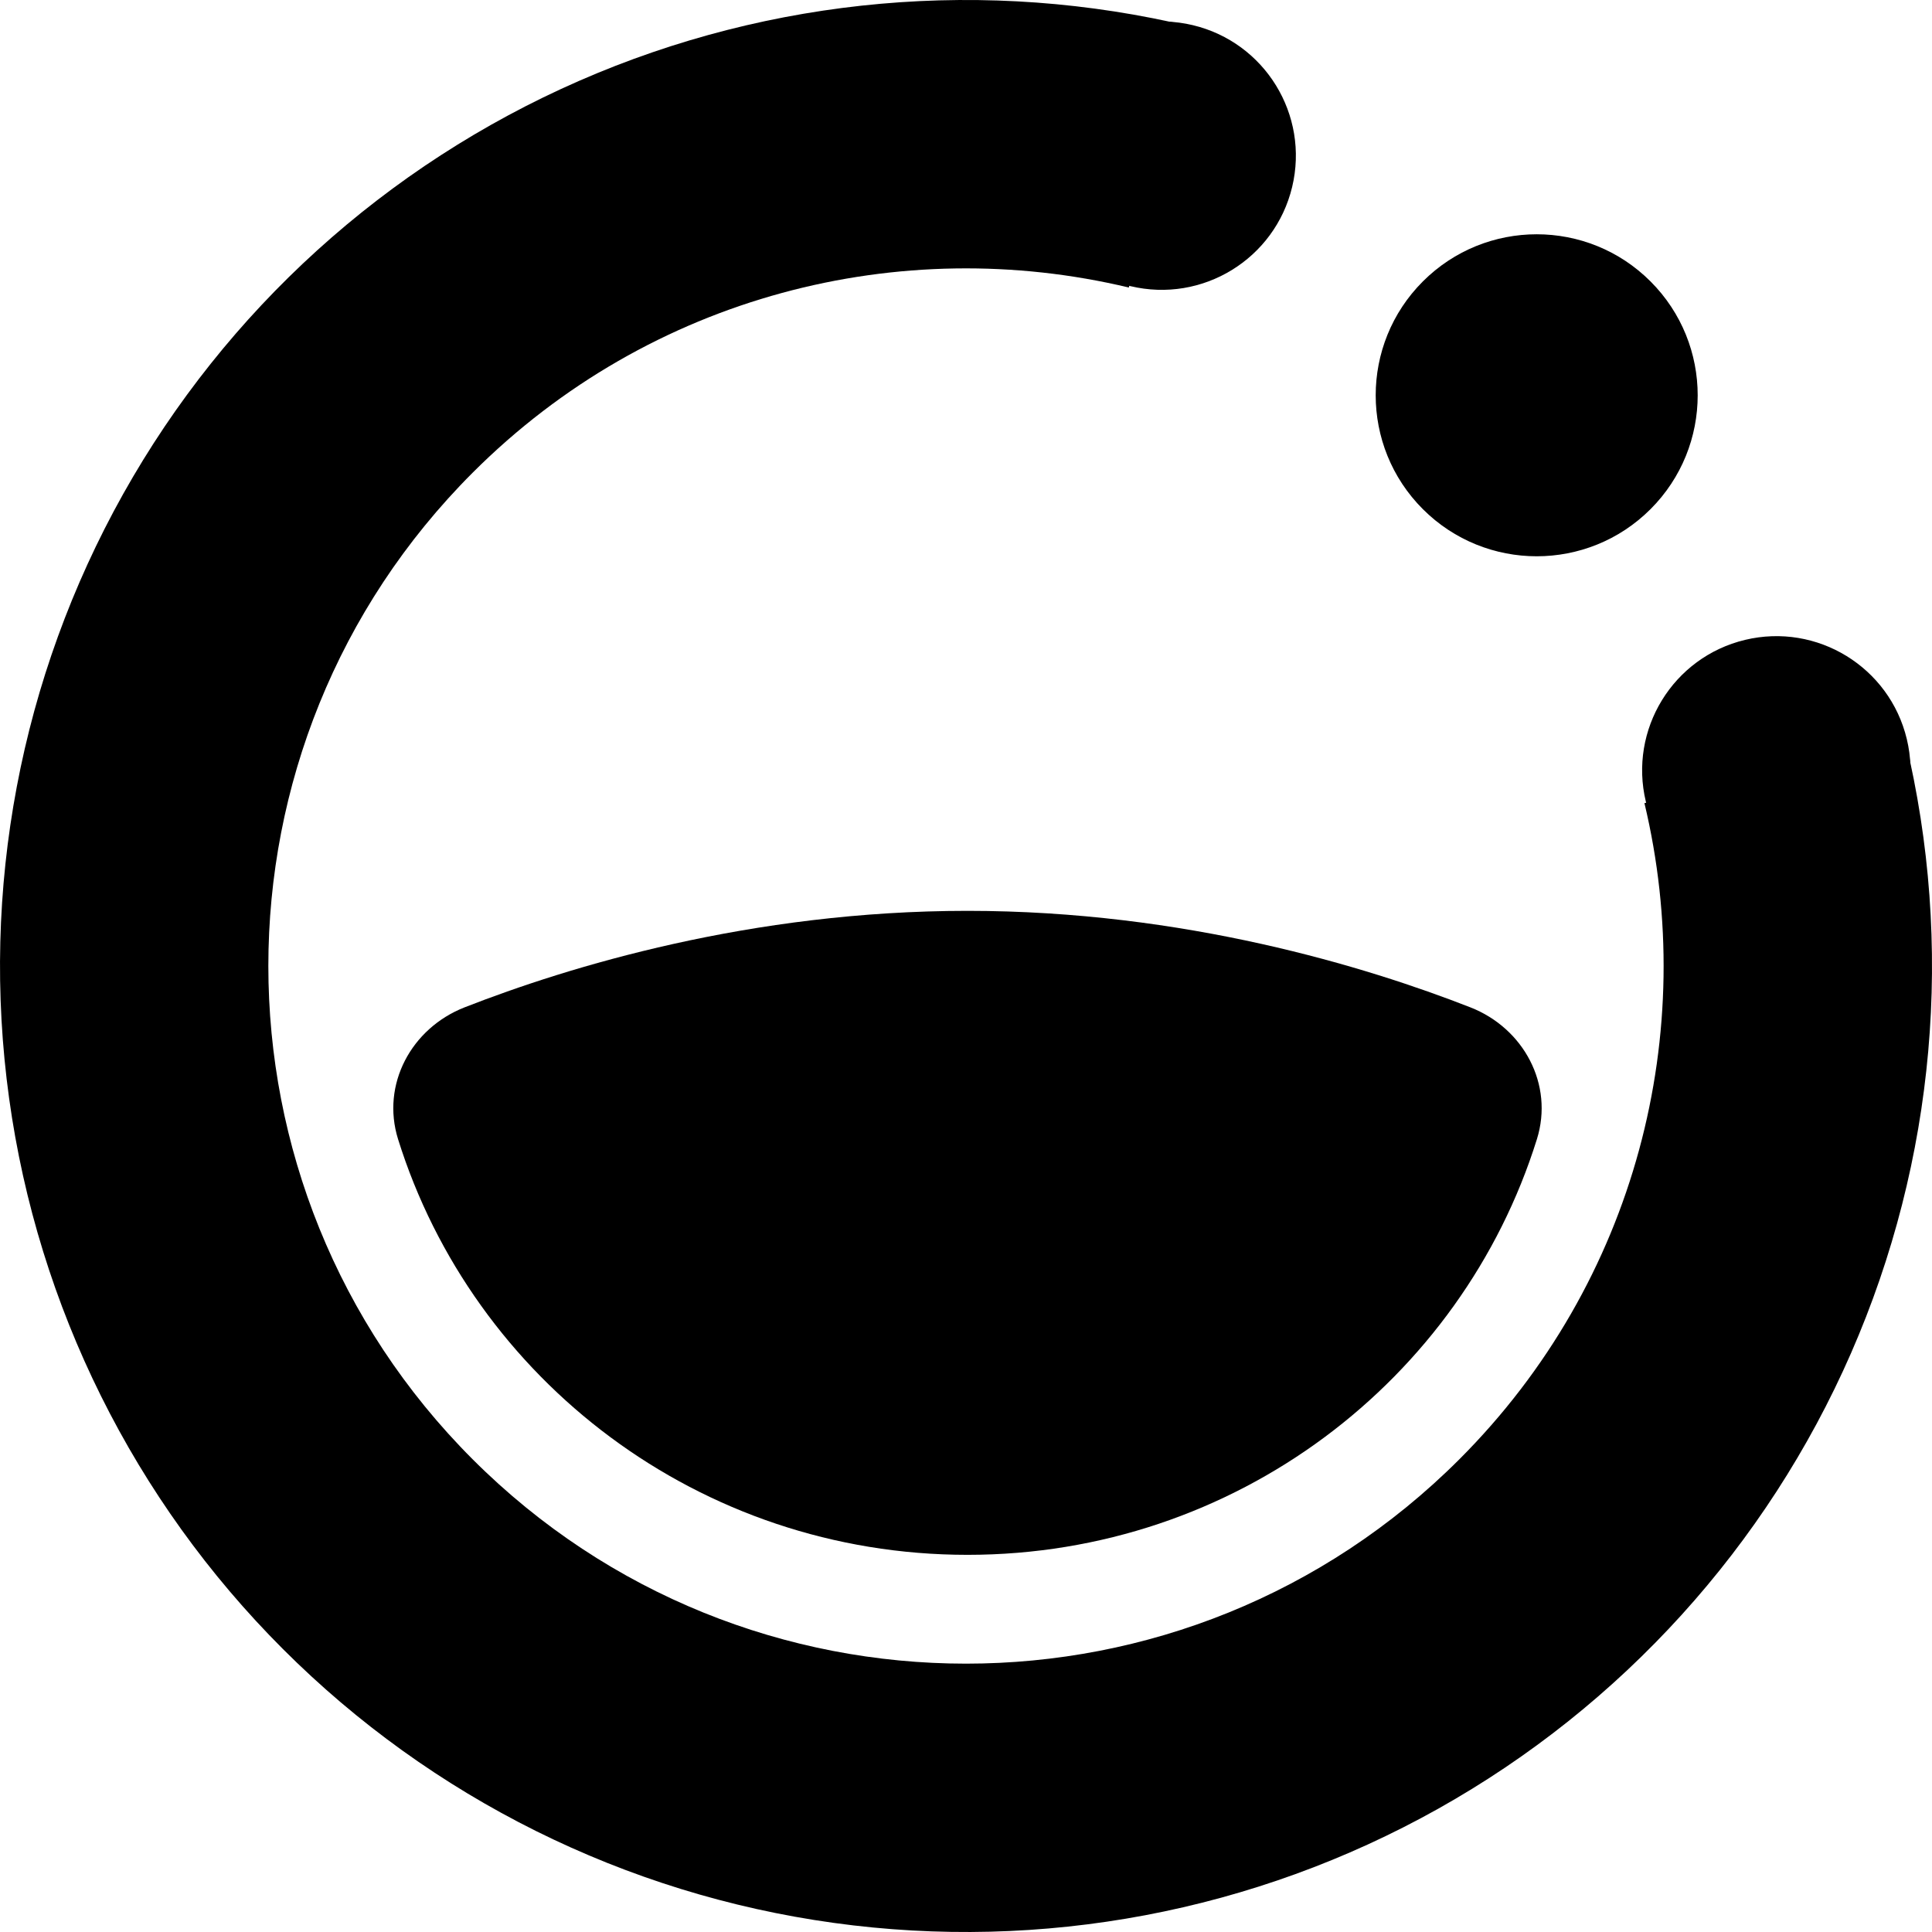
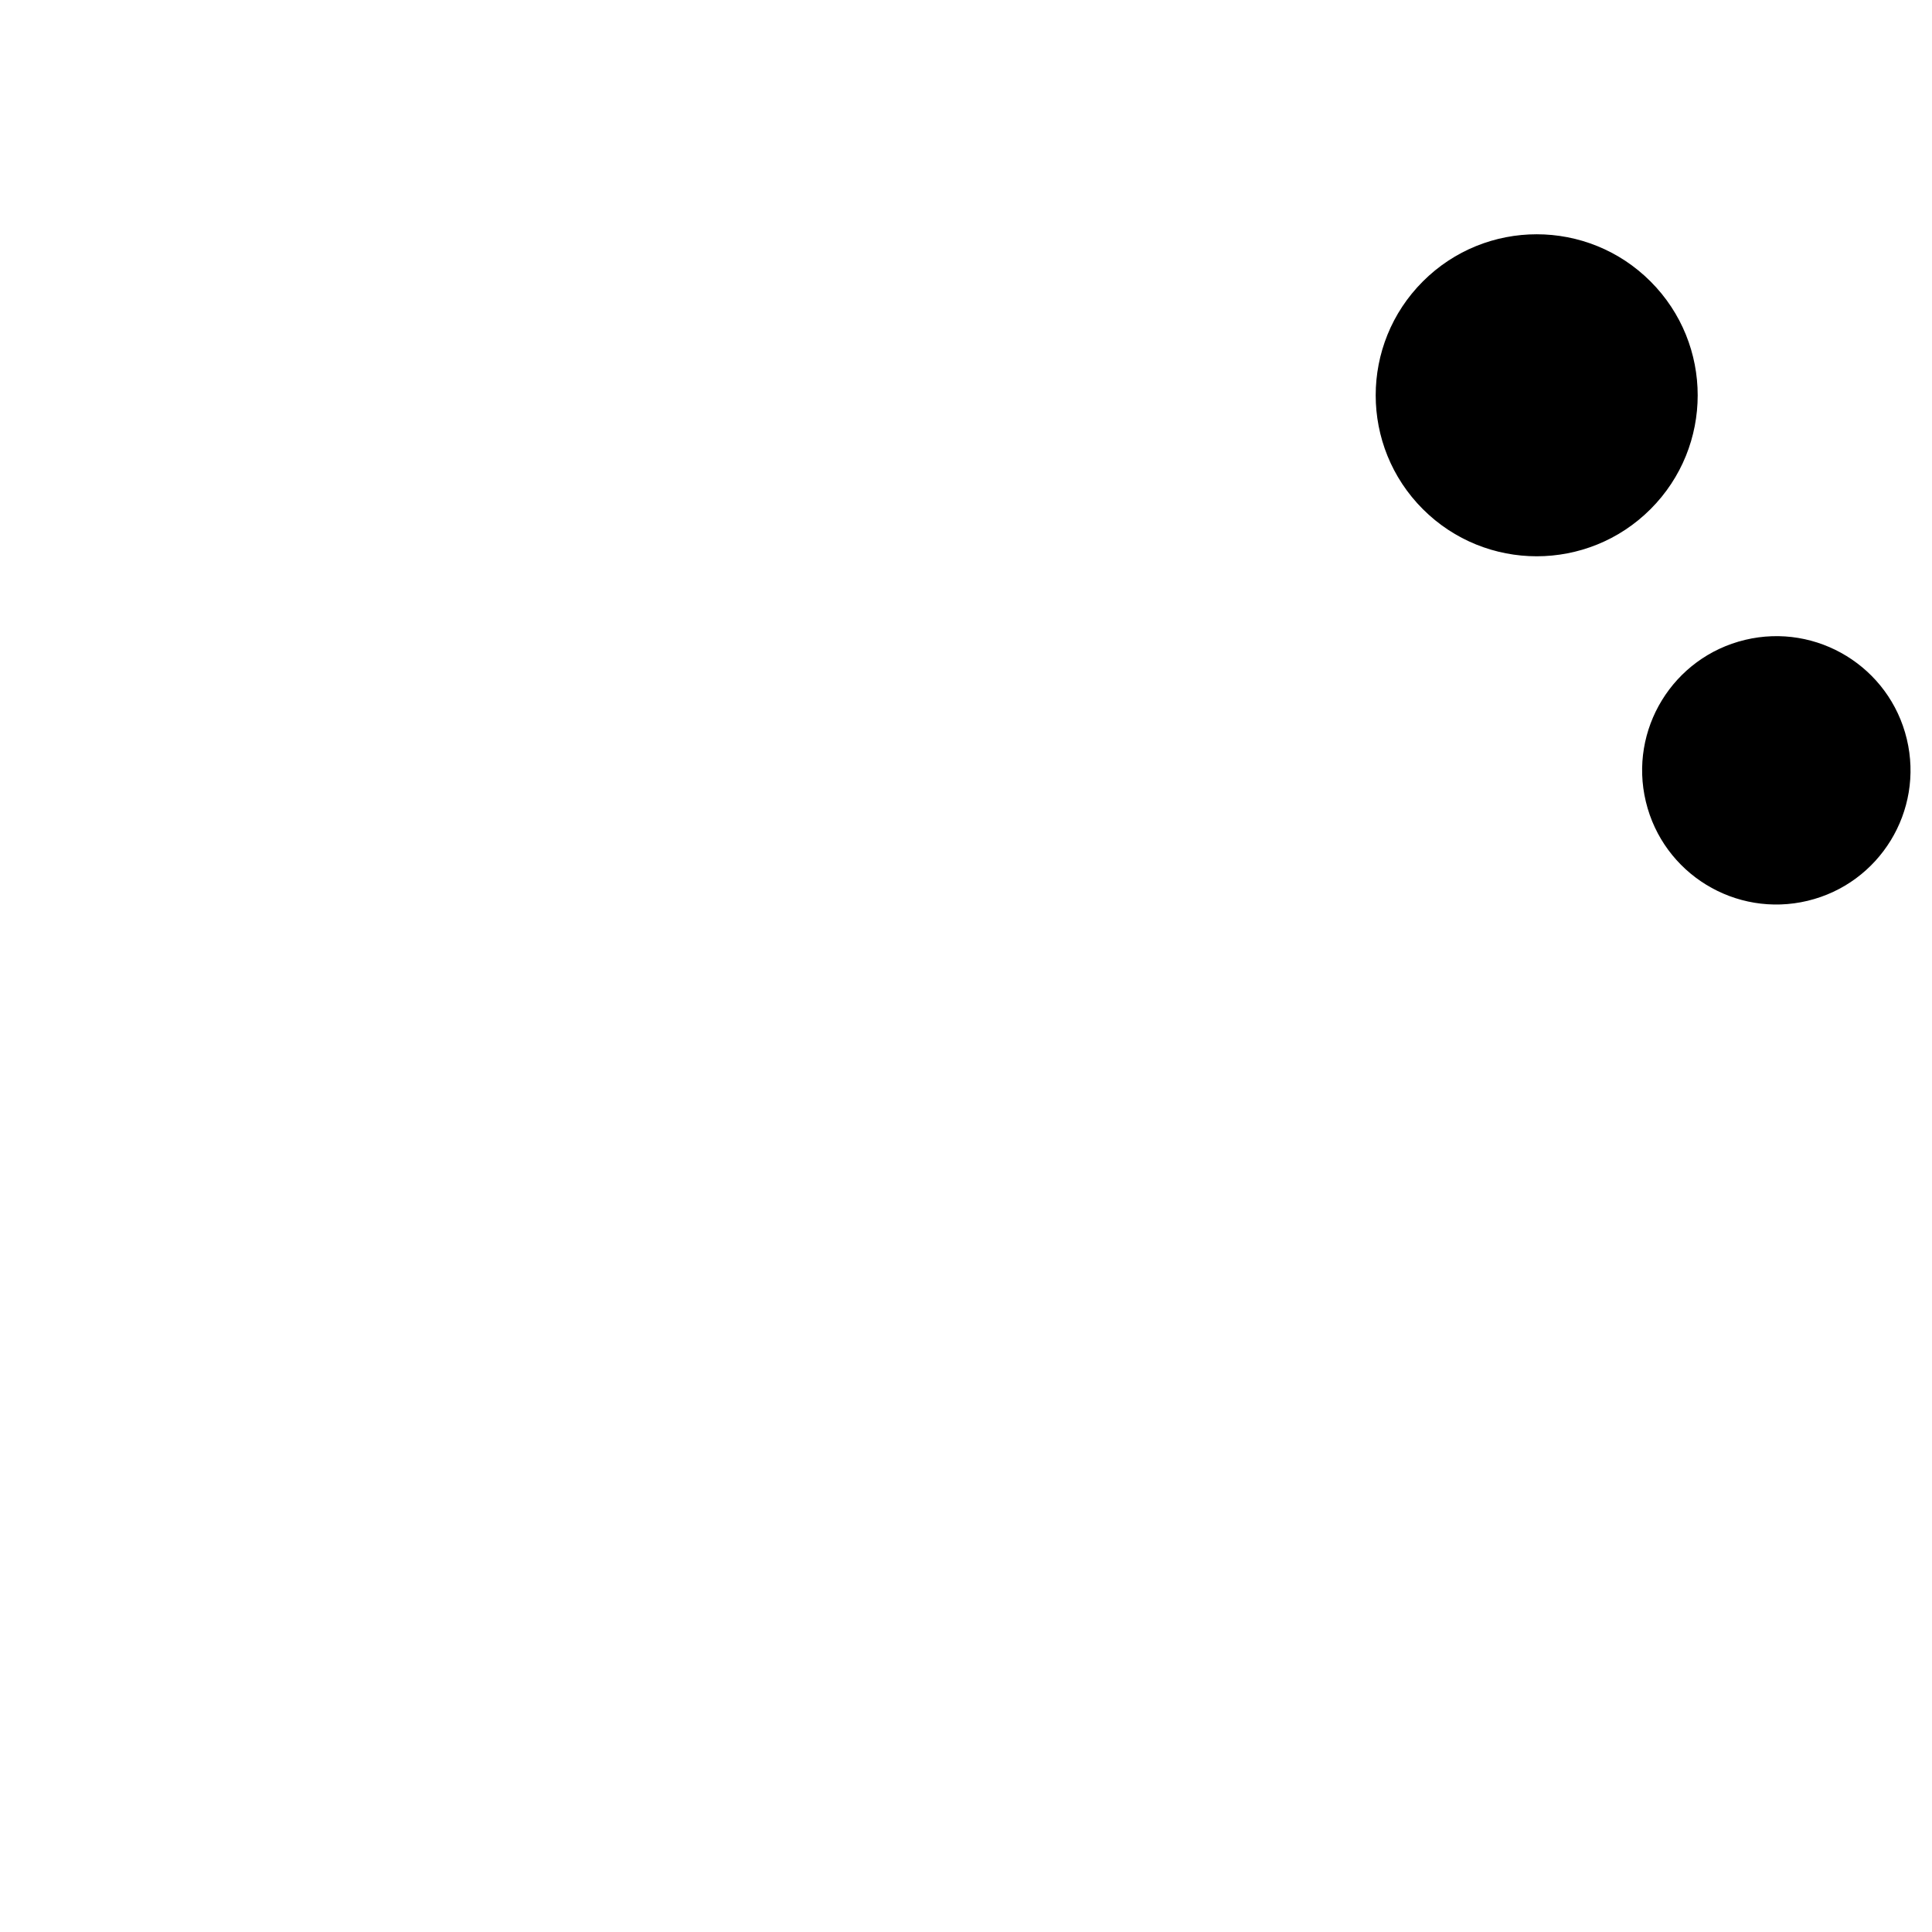
<svg xmlns="http://www.w3.org/2000/svg" width="64" height="64" viewBox="0 0 64 64" fill="none">
  <g clip-path="url(#clip0_315_6)">
-     <path d="M4.08 16.364C7.487 10.281 12.788 5.477 19.176 2.682C25.564 -0.112 32.69 -0.744 39.47 0.884L37.394 9.525C29.84 7.72 21.553 9.763 15.658 15.658C6.633 24.684 6.633 39.317 15.658 48.342C24.683 57.367 39.316 57.367 48.342 48.342C54.237 42.447 56.28 34.159 54.474 26.605L63.116 24.53C64.744 31.31 64.112 38.436 61.318 44.824C58.523 51.212 53.719 56.513 47.636 59.92C41.553 63.327 34.523 64.654 27.616 63.698C20.709 62.743 14.303 59.558 9.373 54.627C4.442 49.697 1.257 43.291 0.302 36.384C-0.653 29.477 0.674 22.447 4.08 16.364Z" fill="black" />
    <path d="M59.881 29.84C57.494 30.413 55.094 28.943 54.521 26.556C53.948 24.169 55.419 21.77 57.806 21.197C60.192 20.624 62.592 22.094 63.165 24.481C63.738 26.868 62.267 29.267 59.881 29.84Z" fill="black" />
-     <path d="M37.444 9.478C35.058 8.905 33.587 6.506 34.16 4.119C34.733 1.732 37.133 0.262 39.52 0.835C41.906 1.408 43.377 3.807 42.804 6.194C42.231 8.581 39.831 10.051 37.444 9.478Z" fill="black" />
-     <path d="M54.676 16.866C52.594 18.948 49.217 18.948 47.134 16.866C45.051 14.783 45.051 11.406 47.134 9.323C49.217 7.24 52.594 7.24 54.676 9.323C56.759 11.406 56.759 14.783 54.676 16.866Z" fill="black" />
-     <path d="M32.05 30.173C39.228 30.173 45.264 32.023 48.706 33.369C50.474 34.06 51.477 35.926 50.912 37.737C48.422 45.712 40.922 51.506 32.05 51.506C23.178 51.506 15.677 45.712 13.186 37.736C12.621 35.925 13.625 34.06 15.392 33.369C18.834 32.023 24.871 30.173 32.05 30.173Z" fill="black" />
+     <path d="M54.676 16.866C52.594 18.948 49.217 18.948 47.134 16.866C45.051 14.783 45.051 11.406 47.134 9.323C49.217 7.24 52.594 7.24 54.676 9.323C56.759 11.406 56.759 14.783 54.676 16.866" fill="black" />
  </g>
  <defs>
    <clipPath id="clip0_315_6">
      <rect width="64" height="64" fill="white" />
    </clipPath>
  </defs>
</svg>